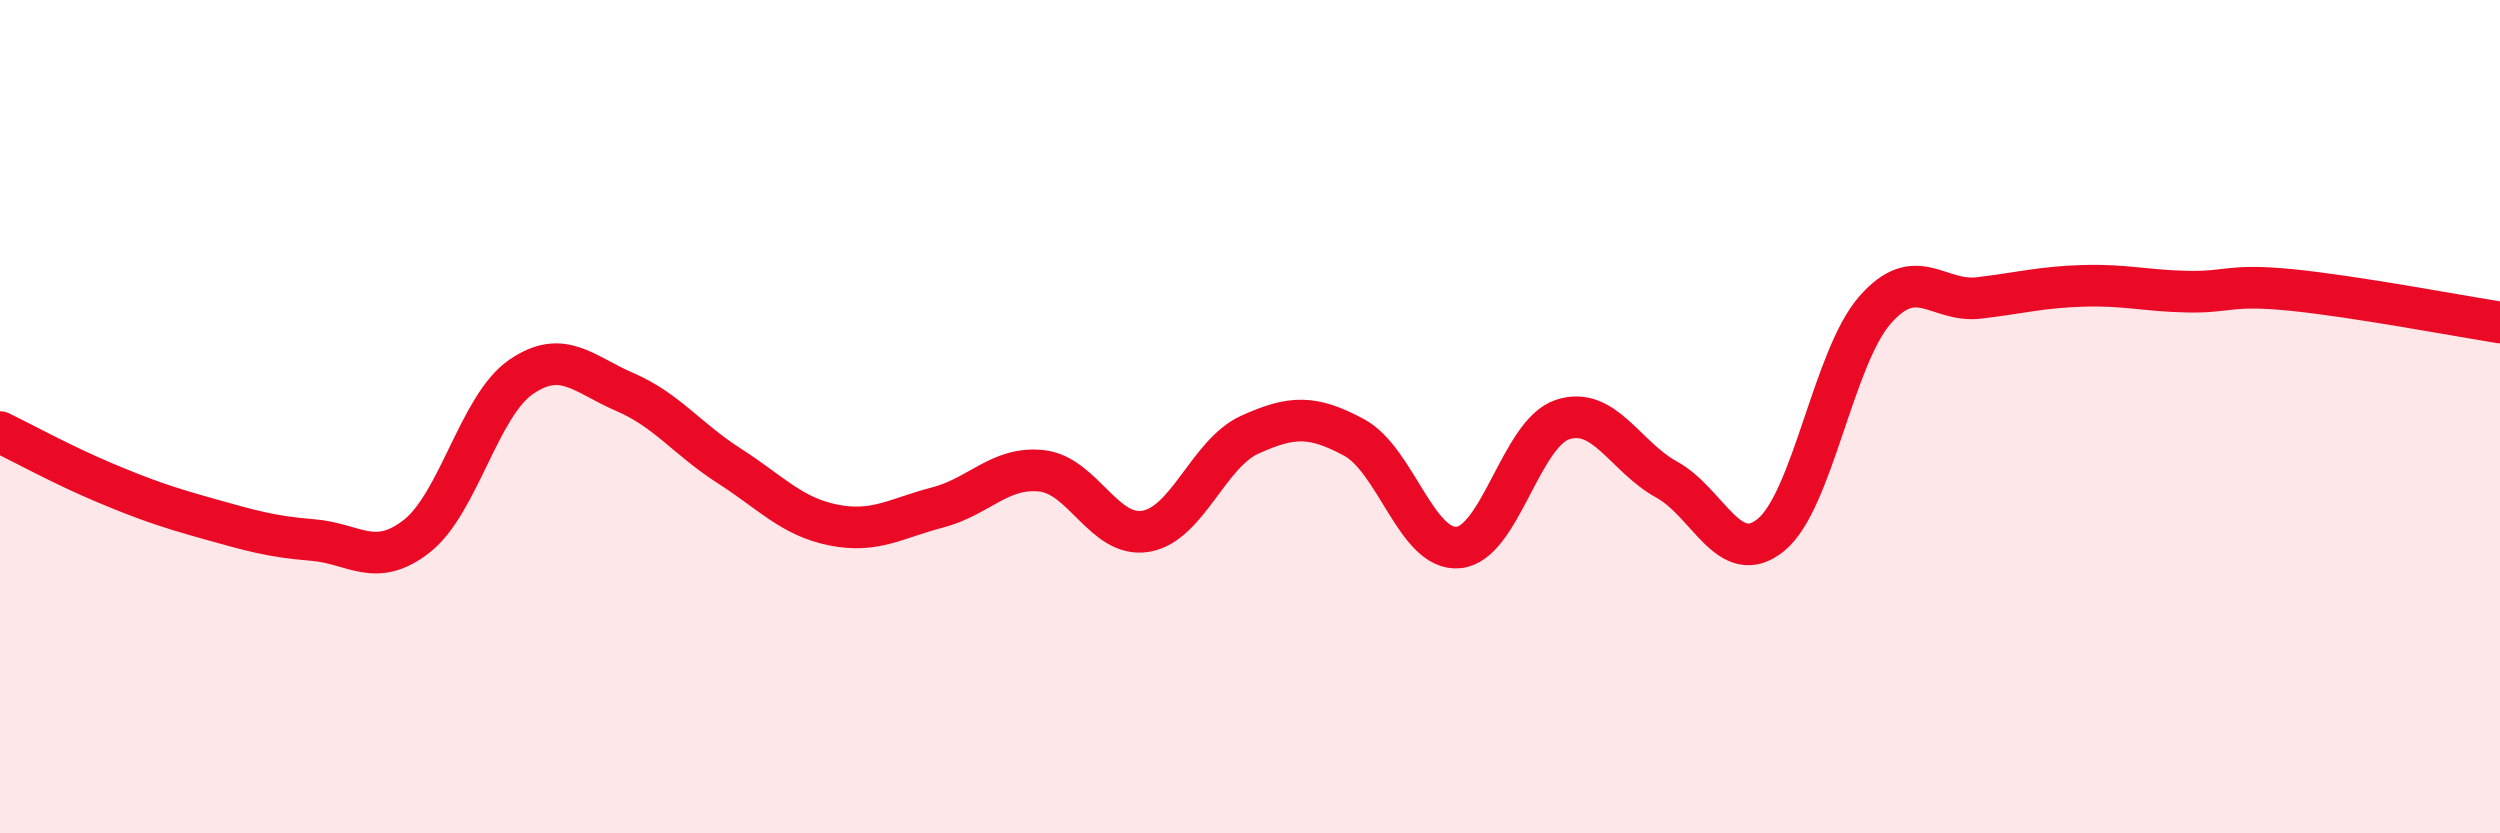
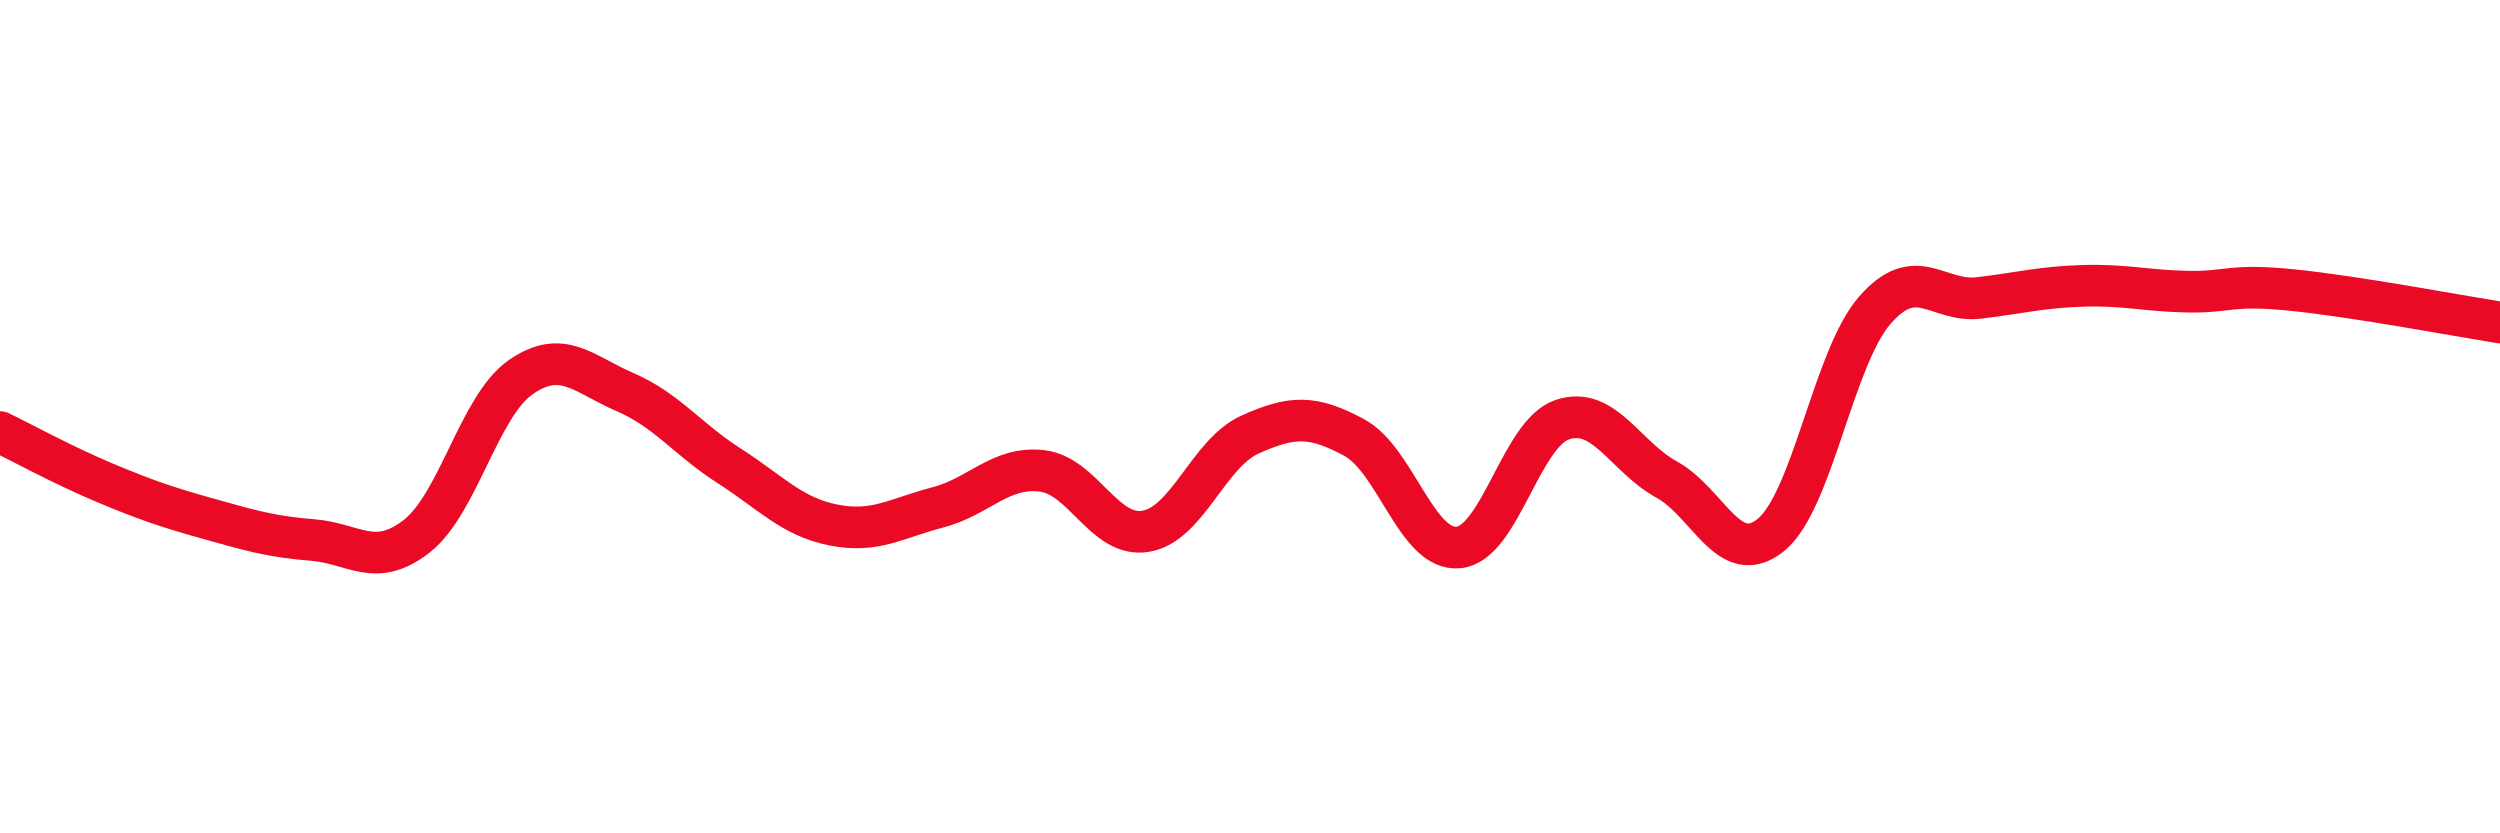
<svg xmlns="http://www.w3.org/2000/svg" width="60" height="20" viewBox="0 0 60 20">
-   <path d="M 0,10.37 C 0.5,10.61 1.5,11.16 2.5,11.58 C 3.5,12 4,12.17 5,12.45 C 6,12.73 6.5,12.88 7.5,12.96 C 8.5,13.04 9,13.65 10,12.87 C 11,12.09 11.5,9.74 12.5,9.05 C 13.5,8.36 14,8.98 15,9.41 C 16,9.84 16.5,10.54 17.5,11.18 C 18.5,11.82 19,12.4 20,12.6 C 21,12.8 21.5,12.44 22.5,12.18 C 23.5,11.92 24,11.19 25,11.3 C 26,11.41 26.5,12.92 27.5,12.75 C 28.5,12.58 29,10.88 30,10.43 C 31,9.98 31.5,9.96 32.5,10.5 C 33.5,11.04 34,13.23 35,13.14 C 36,13.05 36.5,10.4 37.5,10.07 C 38.5,9.74 39,10.96 40,11.51 C 41,12.06 41.5,13.65 42.5,12.84 C 43.5,12.03 44,8.58 45,7.44 C 46,6.3 46.5,7.27 47.5,7.15 C 48.5,7.03 49,6.89 50,6.86 C 51,6.83 51.5,6.98 52.5,7 C 53.5,7.02 53.5,6.81 55,6.96 C 56.5,7.11 59,7.58 60,7.74L60 20L0 20Z" fill="#EB0A25" opacity="0.1" stroke-linecap="round" stroke-linejoin="round" />
  <path d="M 0,10.37 C 0.5,10.61 1.5,11.16 2.5,11.58 C 3.5,12 4,12.17 5,12.45 C 6,12.73 6.5,12.88 7.5,12.96 C 8.5,13.04 9,13.65 10,12.87 C 11,12.09 11.5,9.74 12.5,9.05 C 13.5,8.36 14,8.98 15,9.41 C 16,9.84 16.5,10.54 17.5,11.18 C 18.5,11.82 19,12.4 20,12.6 C 21,12.8 21.5,12.44 22.5,12.18 C 23.5,11.92 24,11.19 25,11.3 C 26,11.41 26.5,12.92 27.5,12.75 C 28.5,12.58 29,10.88 30,10.43 C 31,9.98 31.5,9.96 32.5,10.5 C 33.5,11.04 34,13.23 35,13.14 C 36,13.05 36.5,10.4 37.5,10.07 C 38.5,9.74 39,10.96 40,11.51 C 41,12.06 41.5,13.65 42.5,12.84 C 43.5,12.03 44,8.58 45,7.44 C 46,6.3 46.5,7.27 47.5,7.15 C 48.5,7.03 49,6.89 50,6.86 C 51,6.83 51.5,6.98 52.5,7 C 53.5,7.02 53.5,6.81 55,6.96 C 56.5,7.11 59,7.58 60,7.74" stroke="#EB0A25" stroke-width="1" fill="none" stroke-linecap="round" stroke-linejoin="round" />
</svg>